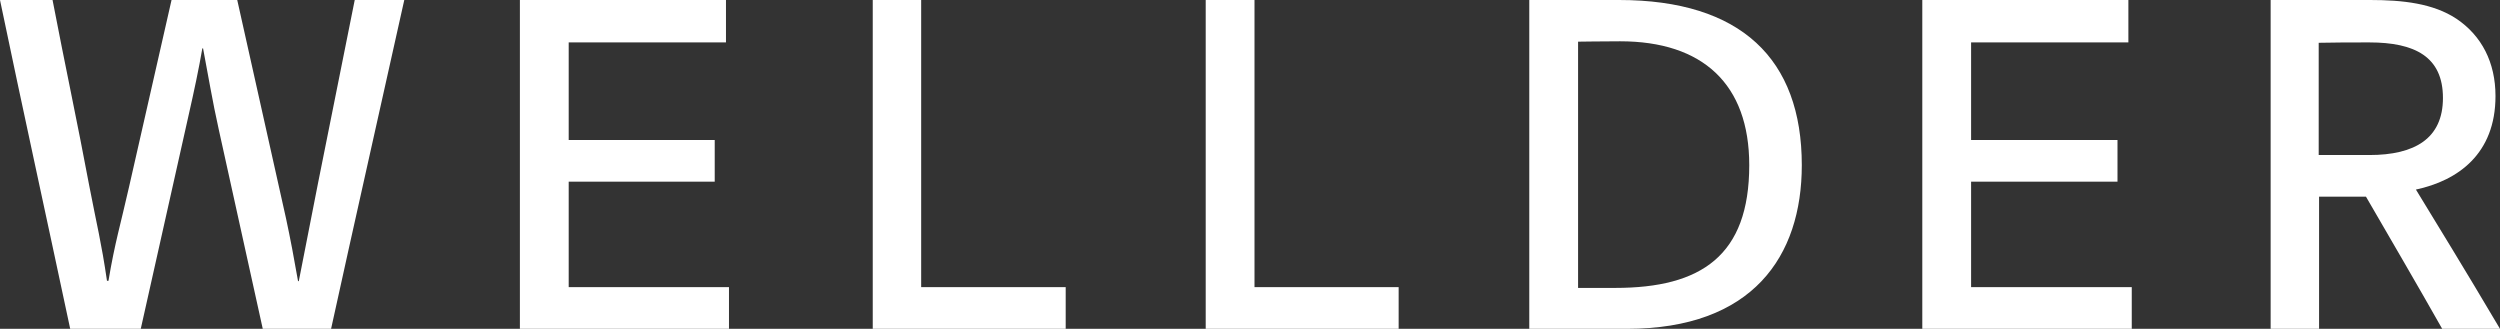
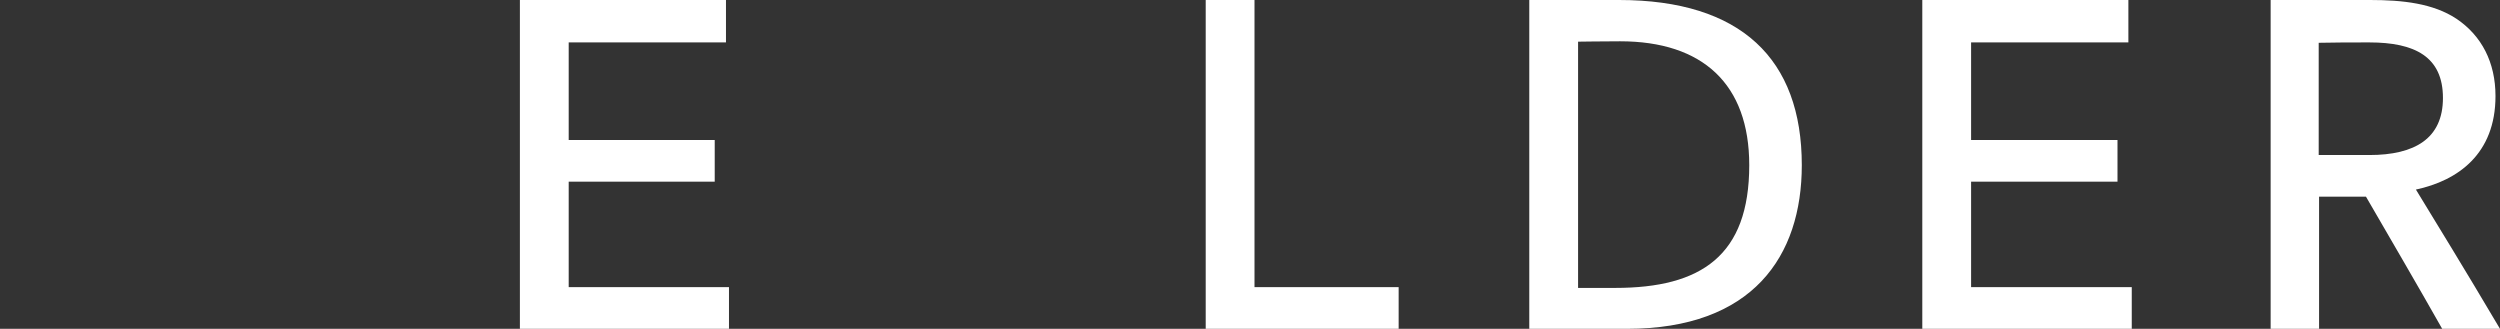
<svg xmlns="http://www.w3.org/2000/svg" version="1.1" id="レイヤー_1" x="0px" y="0px" width="666px" height="87.6px" viewBox="0 0 666 87.6" style="enable-background:new 0 0 666 87.6;" xml:space="preserve">
  <rect x="0" y="0" width="666" height="87.6" fill="#333333" stroke="none" />
  <style type="text/css">
	.st0{fill:#FFFFFF;}
</style>
  <g>
-     <path class="st0" d="M0,0h14c3.2,16.7,6.7,33,9.8,49.6c2,10.4,3.2,14.9,4.7,25.2h0.4c1.7-10.2,3.2-14.9,5.5-25.1L45.7,0h17.5   l13,58.2c1.2,5.6,2.1,10.4,3.2,16.7h0.2l5.1-26L94.5,0h13.2c-6.5,29.3-13.1,58.4-19.5,87.6H70L58.3,34.6   c-1.7-7.6-2.9-14.9-4.2-21.7h-0.2c-0.9,5.3-2.2,11.4-3.7,18L37.5,87.6H18.7C12.5,58.4,6.1,29.3,0,0" />
    <polygon class="st0" points="138.5,0 193.4,0 193.4,11.3 151.5,11.3 151.5,37.3 190.4,37.3 190.4,48.4 151.5,48.4 151.5,76.5    194.2,76.5 194.2,87.6 138.5,87.6  " />
-     <polygon class="st0" points="232.5,0 245.4,0 245.4,76.5 283.9,76.5 283.9,87.6 232.5,87.6  " />
    <polygon class="st0" points="321.2,0 334.2,0 334.2,76.5 372.6,76.5 372.6,87.6 321.2,87.6  " />
    <path class="st0" d="M407.4,0h23.9C463.8,0,480,15.7,480,44c0,24.3-13.1,43.6-46.6,43.6h-26V0z M420.4,76.7h9.9   c22.9,0,35.7-8.6,35.7-32.7c0-21.6-12.4-33-34.4-33c-4.3,0-11.2,0.1-11.2,0.1V76.7z" />
    <polygon class="st0" points="512.1,0 567,0 567,11.3 525.1,11.3 525.1,37.3 564.1,37.3 564.1,48.4 525.1,48.4 525.1,76.5    567.9,76.5 567.9,87.6 512.1,87.6  " />
    <path class="st0" d="M604.9,0h26.5c8.7,0,16.8,0.9,23,5c6.7,4.5,10.4,11.6,10.4,20.6c0,15.4-10,22.5-21.2,24.9   c6.2,10.2,12.4,20.2,22.4,37.1h-15.4c-6.5-11.5-14.1-24.5-20.3-35.2h-12.5v35.2h-12.9V0z M617.7,41.3h13.5   c12.1,0,19.6-4.4,19.6-15.2c0-11-7.5-14.8-19.6-14.8c-4.9,0-9.3,0-13.5,0.1V41.3z" />
  </g>
</svg>